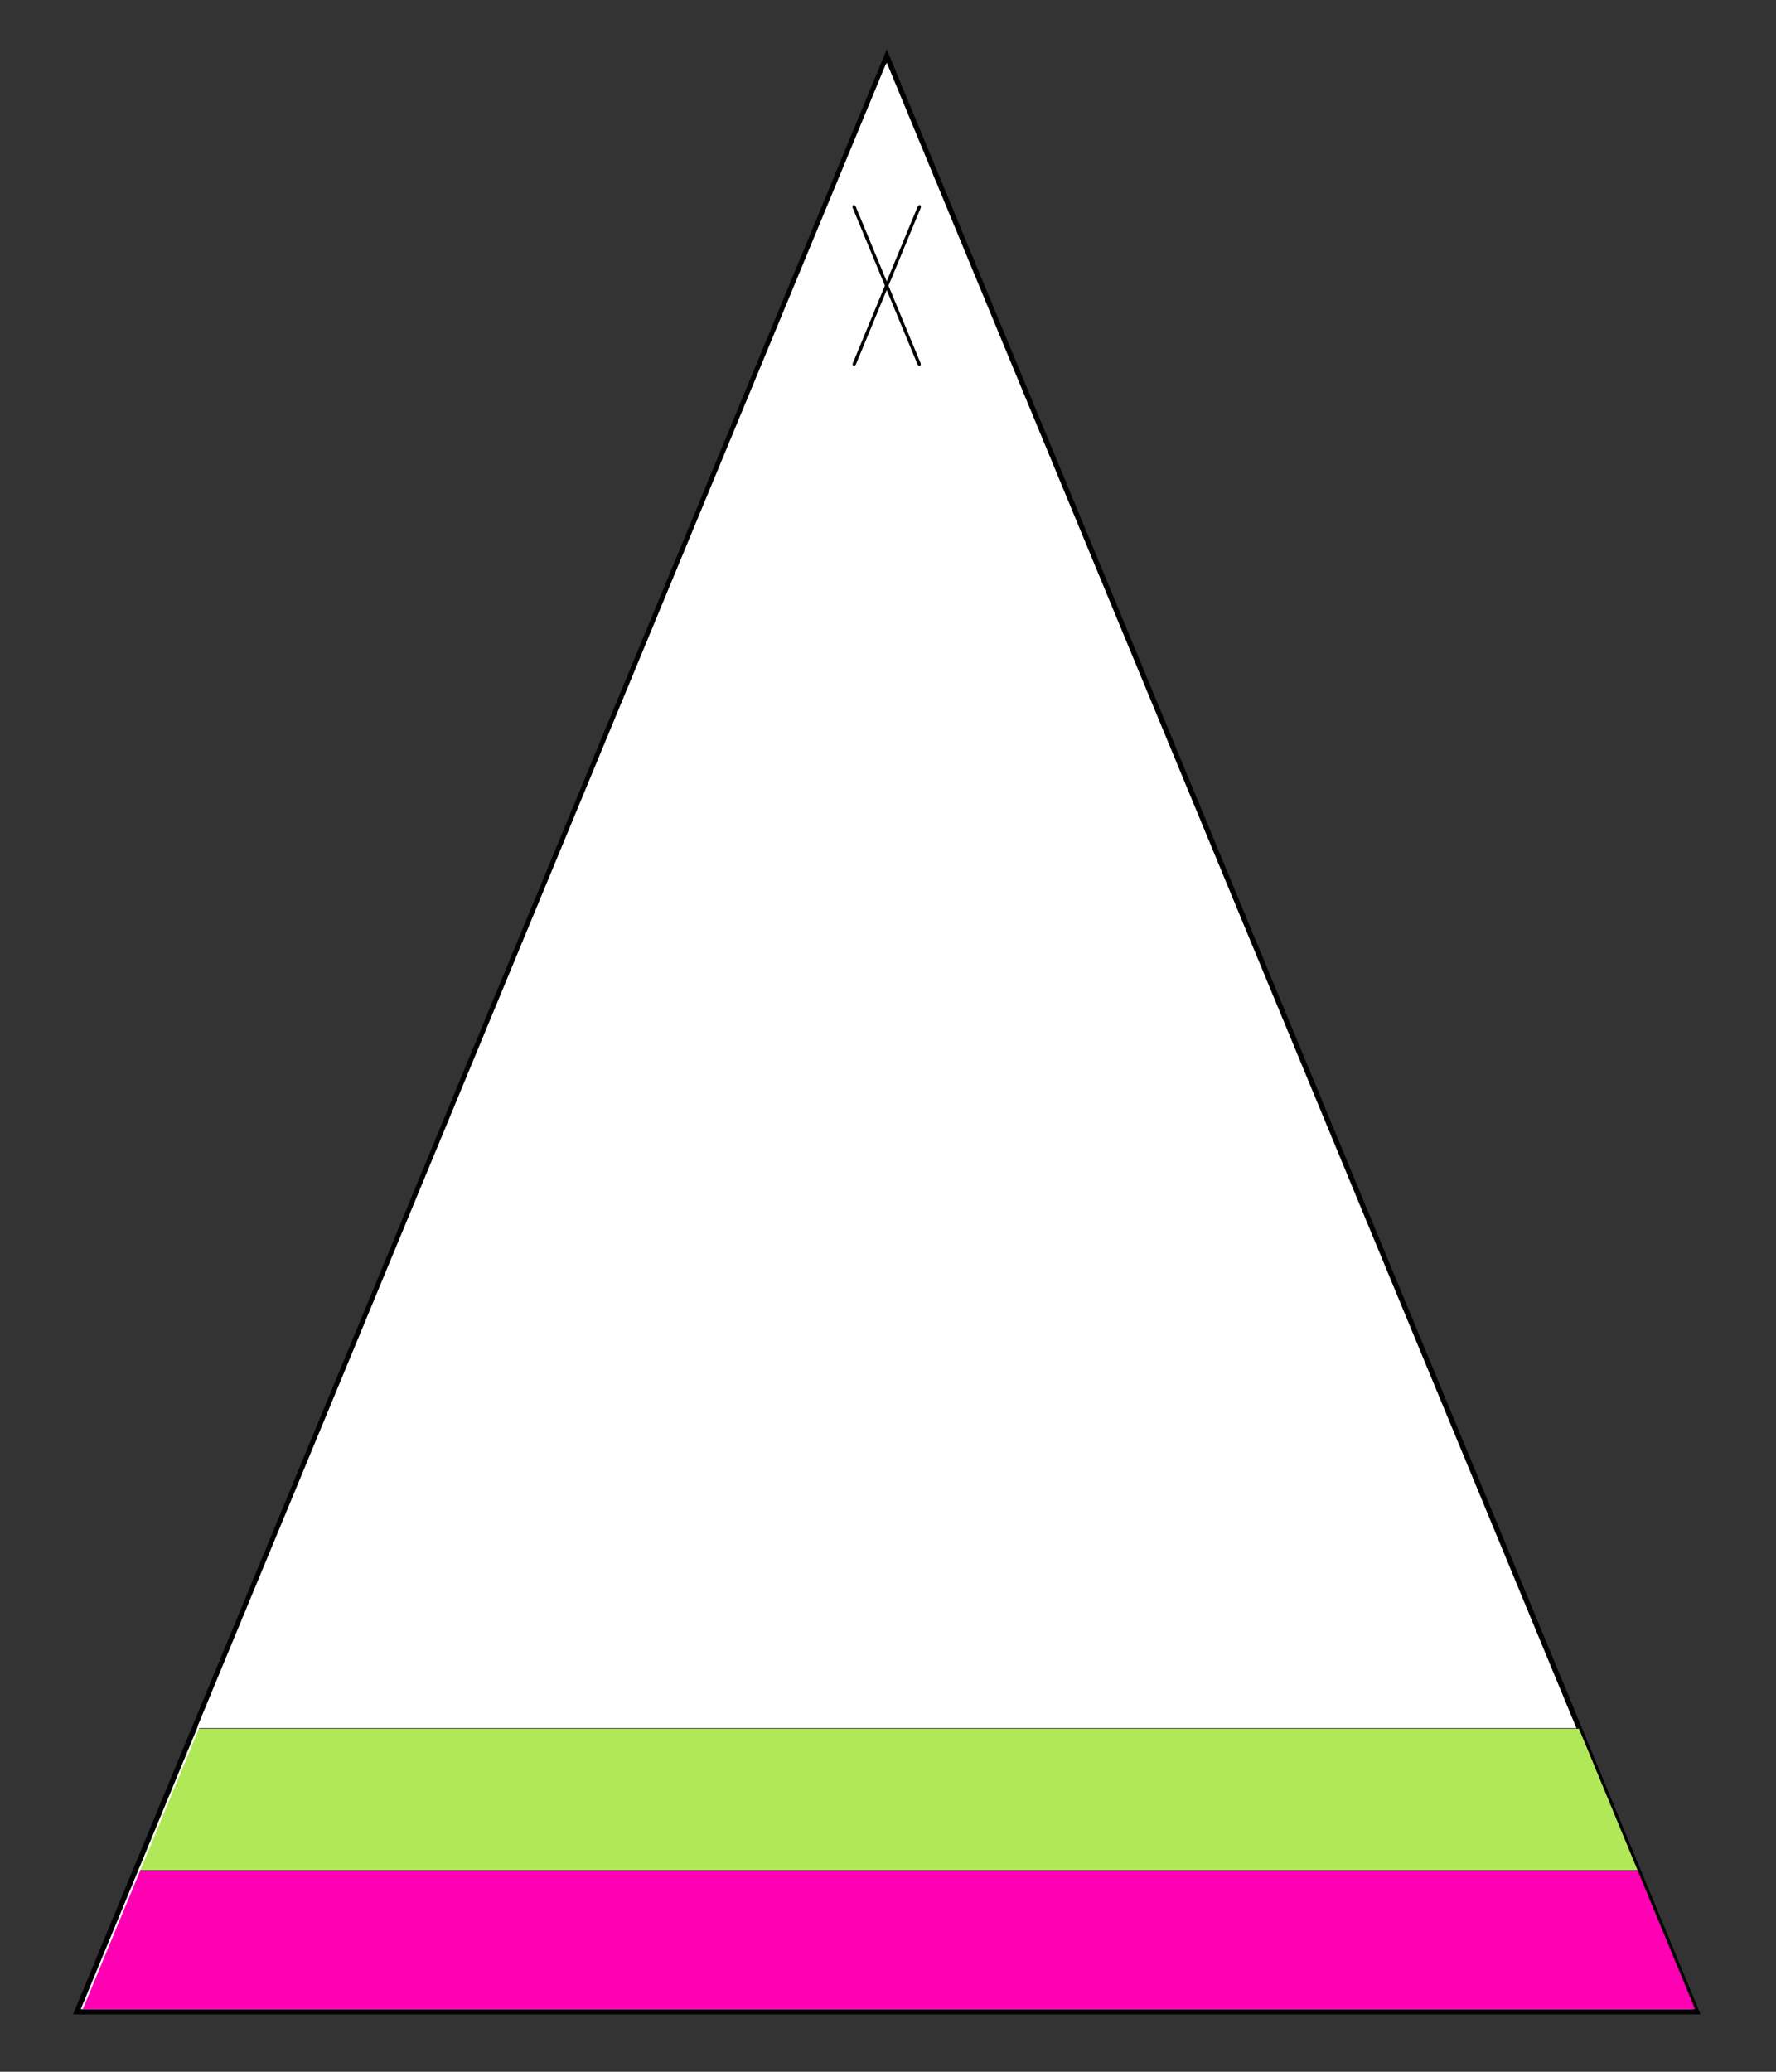
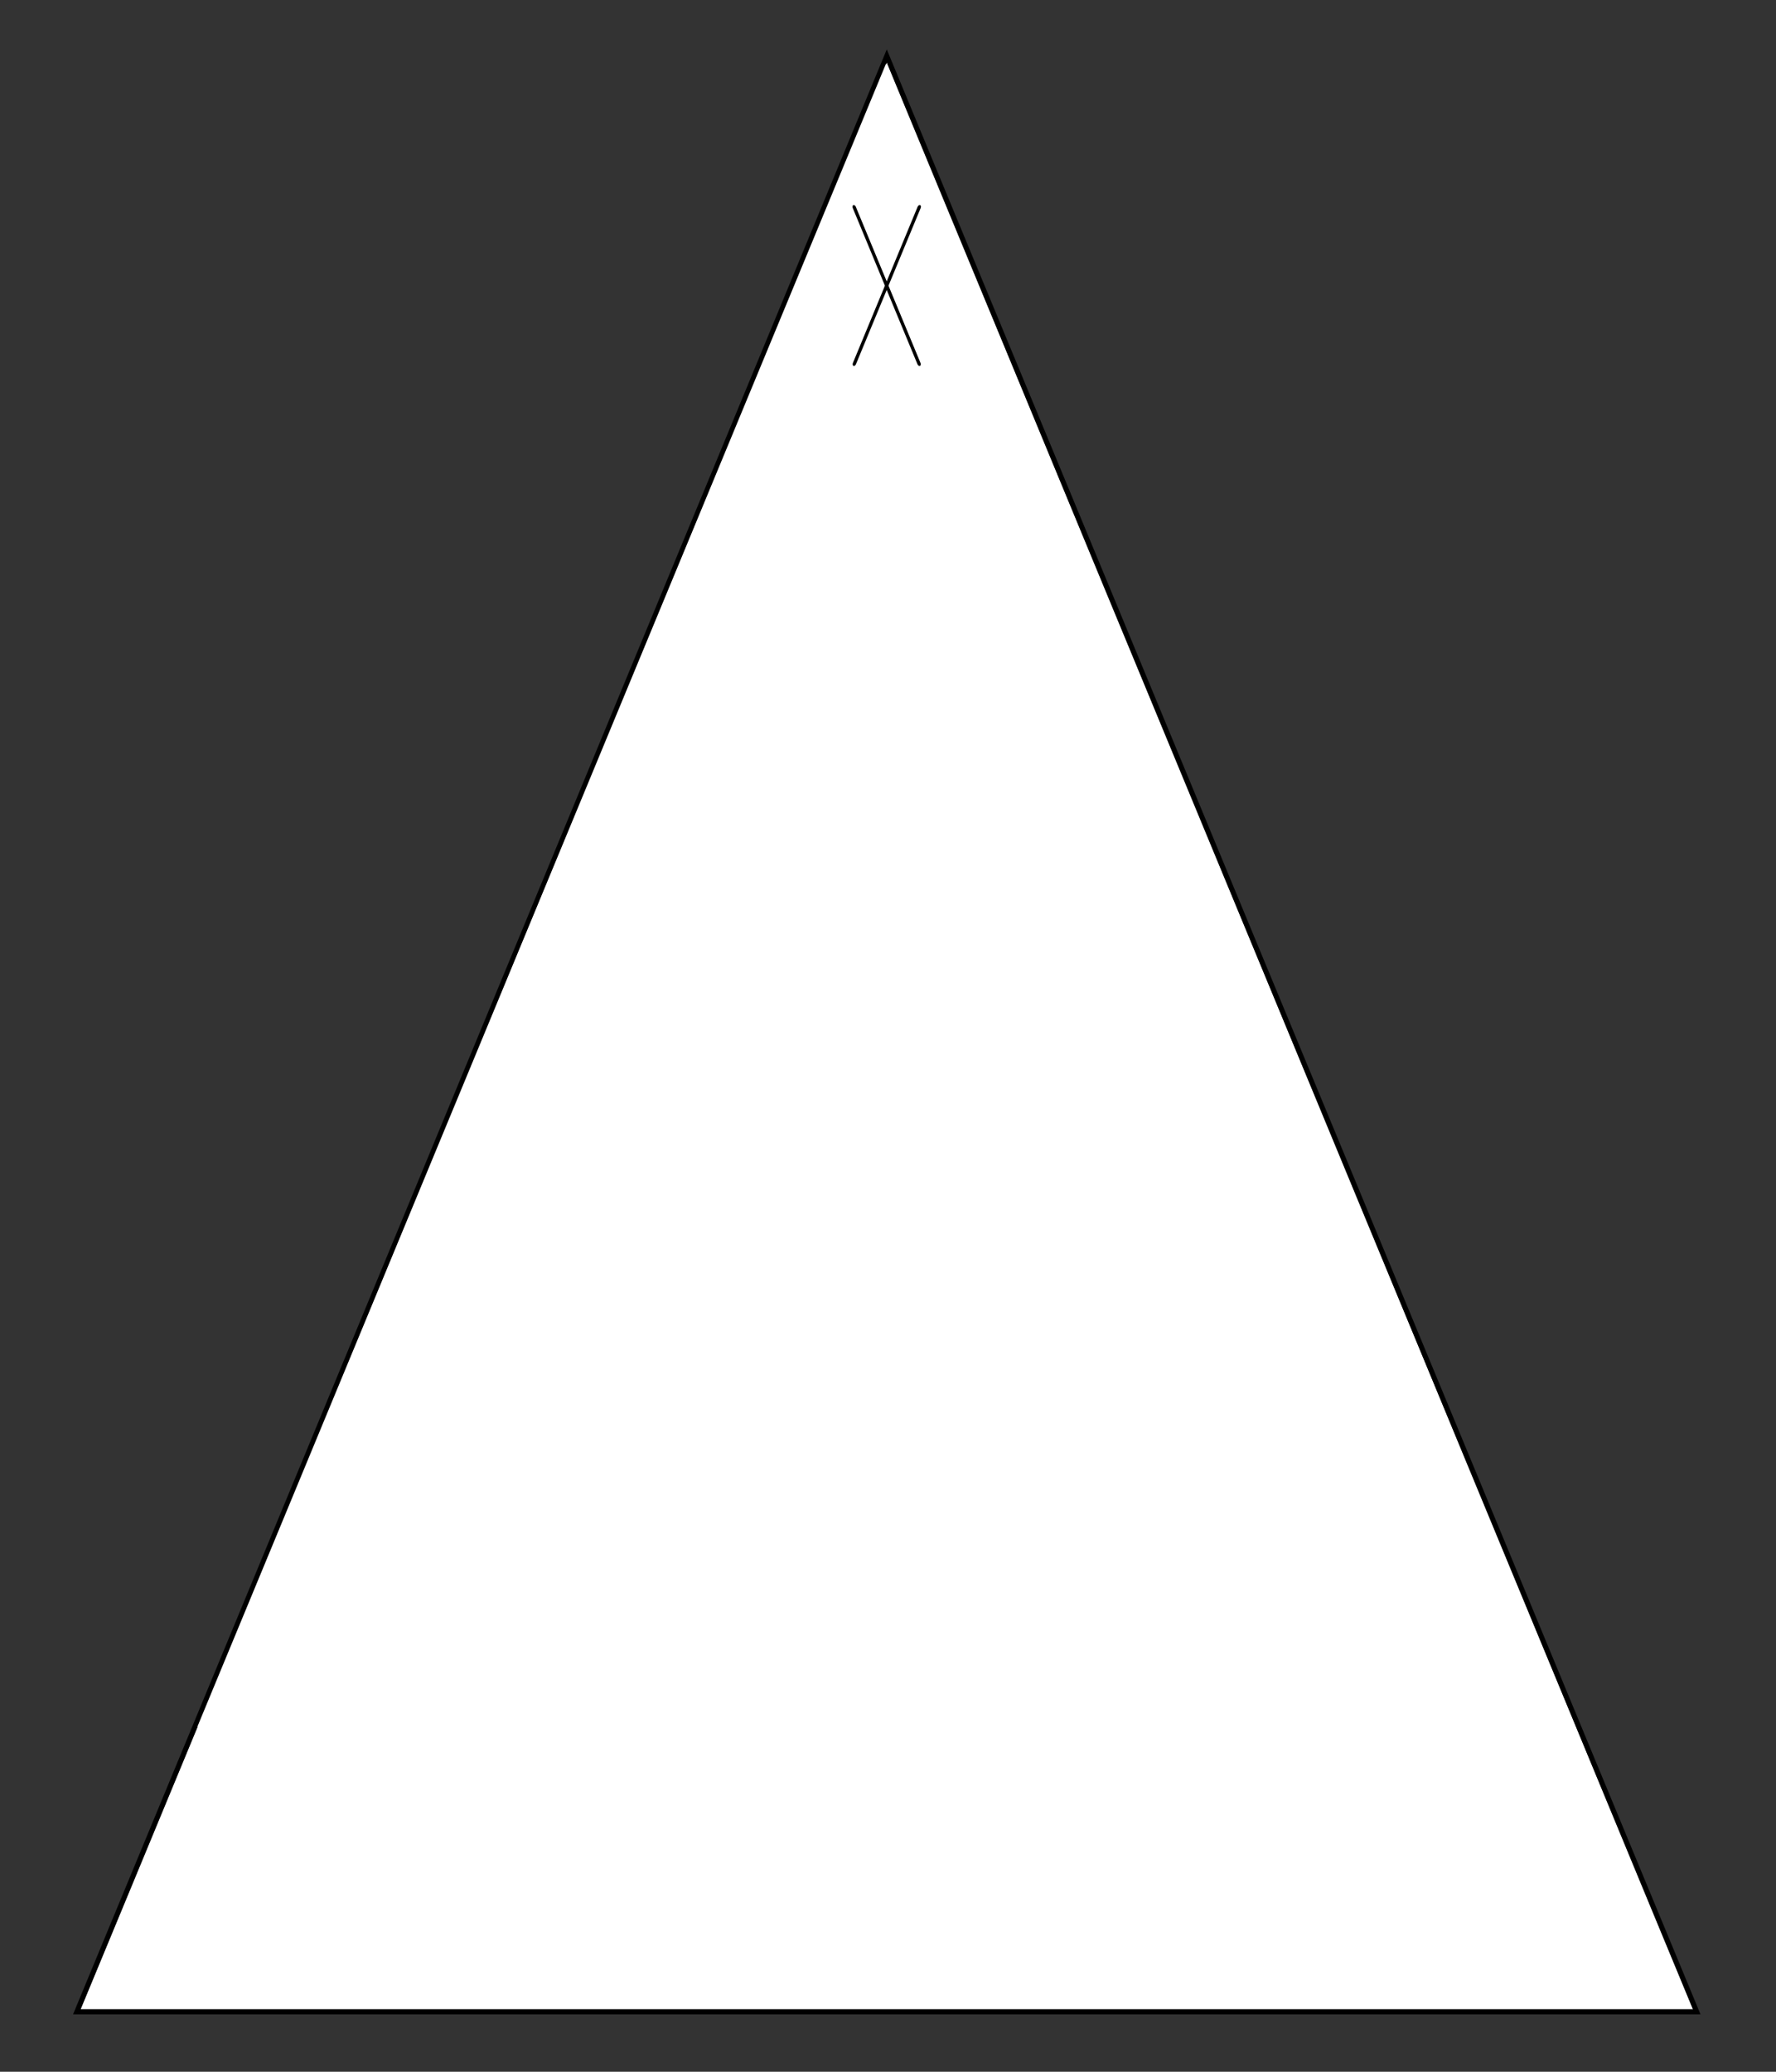
<svg xmlns="http://www.w3.org/2000/svg" width="100%" height="100%" viewBox="0 0 2953 3444" xml:space="preserve" style="fill-rule:evenodd;clip-rule:evenodd;stroke-linecap:round;stroke-miterlimit:15;">
  <rect x="0" y="0" width="2953" height="3444" fill="#333333" stroke="none" />
  <g transform="matrix(1,0,0,1,-8944,-27710)">
    <g id="ArtBoard8" transform="matrix(1,0,0,1,11578.9,-0.851)">
      <rect x="-2634.88" y="27710.9" width="2952.52" height="3443.99" style="fill:none;" />
      <g transform="matrix(1,0,0,1,-5886.19,7646.53)">
        <g transform="matrix(1,0,0,1,3385.27,-815.824)">
          <path d="M1340.49,20984L2680.98,24220.3L0,24220.3L1340.49,20984Z" style="fill:white;" />
          <path d="M2693.45,24228.6L-12.472,24228.6L1340.49,20962.3L2693.45,24228.6ZM1340.49,20984L0,24220.3L2680.98,24220.3L1340.49,20984Z" />
        </g>
        <g transform="matrix(1,0,0,1.266,-11200.9,-1149.27)">
          <path d="M15925.3,16840.2L17070.1,19023.5L14780.5,19023.5L15925.3,16840.2Z" style="fill:white;" />
        </g>
        <g>
          <clipPath id="_clip1">
-             <path d="M4729.39,20168.2L6069.88,23404.4L3388.9,23404.4L4729.39,20168.2Z" />
+             <path d="M4729.39,20168.2L3388.9,23404.4L4729.39,20168.2Z" />
          </clipPath>
          <g clip-path="url(#_clip1)">
            <g transform="matrix(1.311,0,0,1.068,-1467.88,-2219.36)">
              <rect x="3579.61" y="23555.4" width="2289.6" height="221.232" style="fill:rgb(177,232,87);" />
-               <path d="M5869.84,23777.4L3578.98,23777.4L3578.98,23554.6L5869.84,23554.6L5869.84,23777.4ZM5869.21,23555.4L3579.61,23555.4L3579.61,23776.7L5869.21,23776.7L5869.21,23555.4Z" />
            </g>
            <g transform="matrix(1.311,0,0,1.068,-1467.88,-1983.14)">
-               <rect x="3579.61" y="23555.4" width="2289.6" height="221.232" style="fill:rgb(255,0,179);" />
              <path d="M5869.84,23777.4L3578.98,23777.4L3578.98,23554.6L5869.84,23554.6L5869.84,23777.4ZM5869.21,23555.4L3579.61,23555.4L3579.61,23776.7L5869.21,23776.7L5869.21,23555.4Z" />
            </g>
          </g>
        </g>
      </g>
      <g transform="matrix(1.087,0.21,0.21,1.507,-18436.2,-16450.1)">
        <path d="M10418.4,28081L10485.8,28243.6" style="fill:none;stroke:black;stroke-width:5.48px;" />
      </g>
      <g transform="matrix(-1.087,0.21,-0.21,1.507,16115.1,-16450.1)">
        <path d="M10418.4,28081L10485.8,28243.6" style="fill:none;stroke:black;stroke-width:5.48px;" />
      </g>
    </g>
  </g>
</svg>